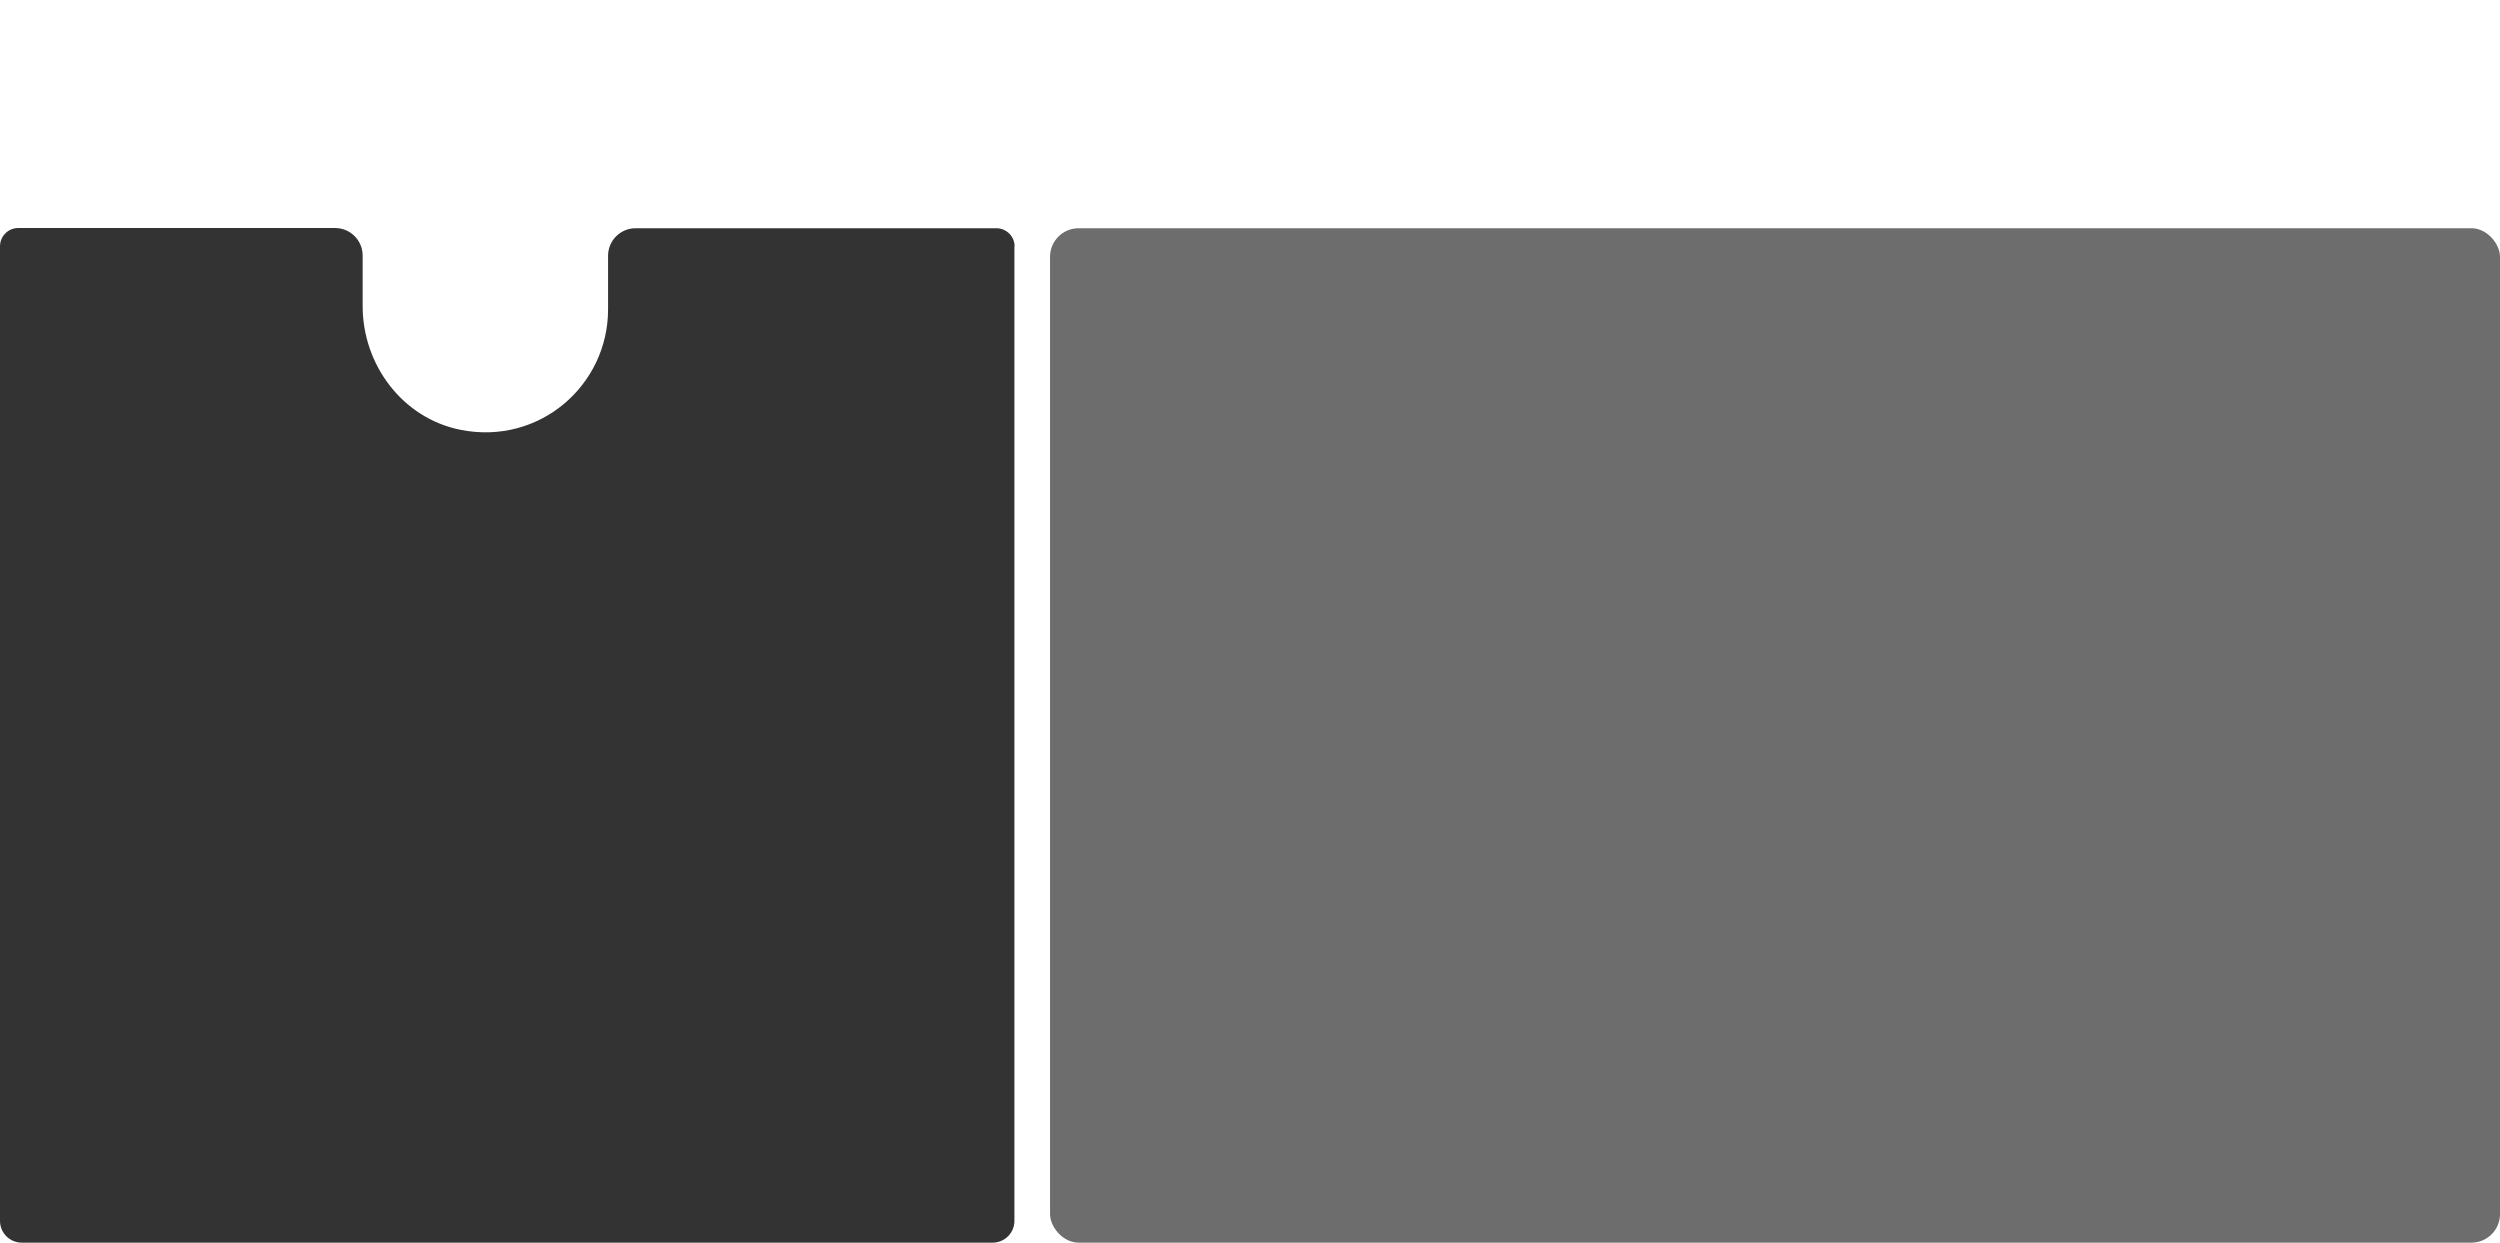
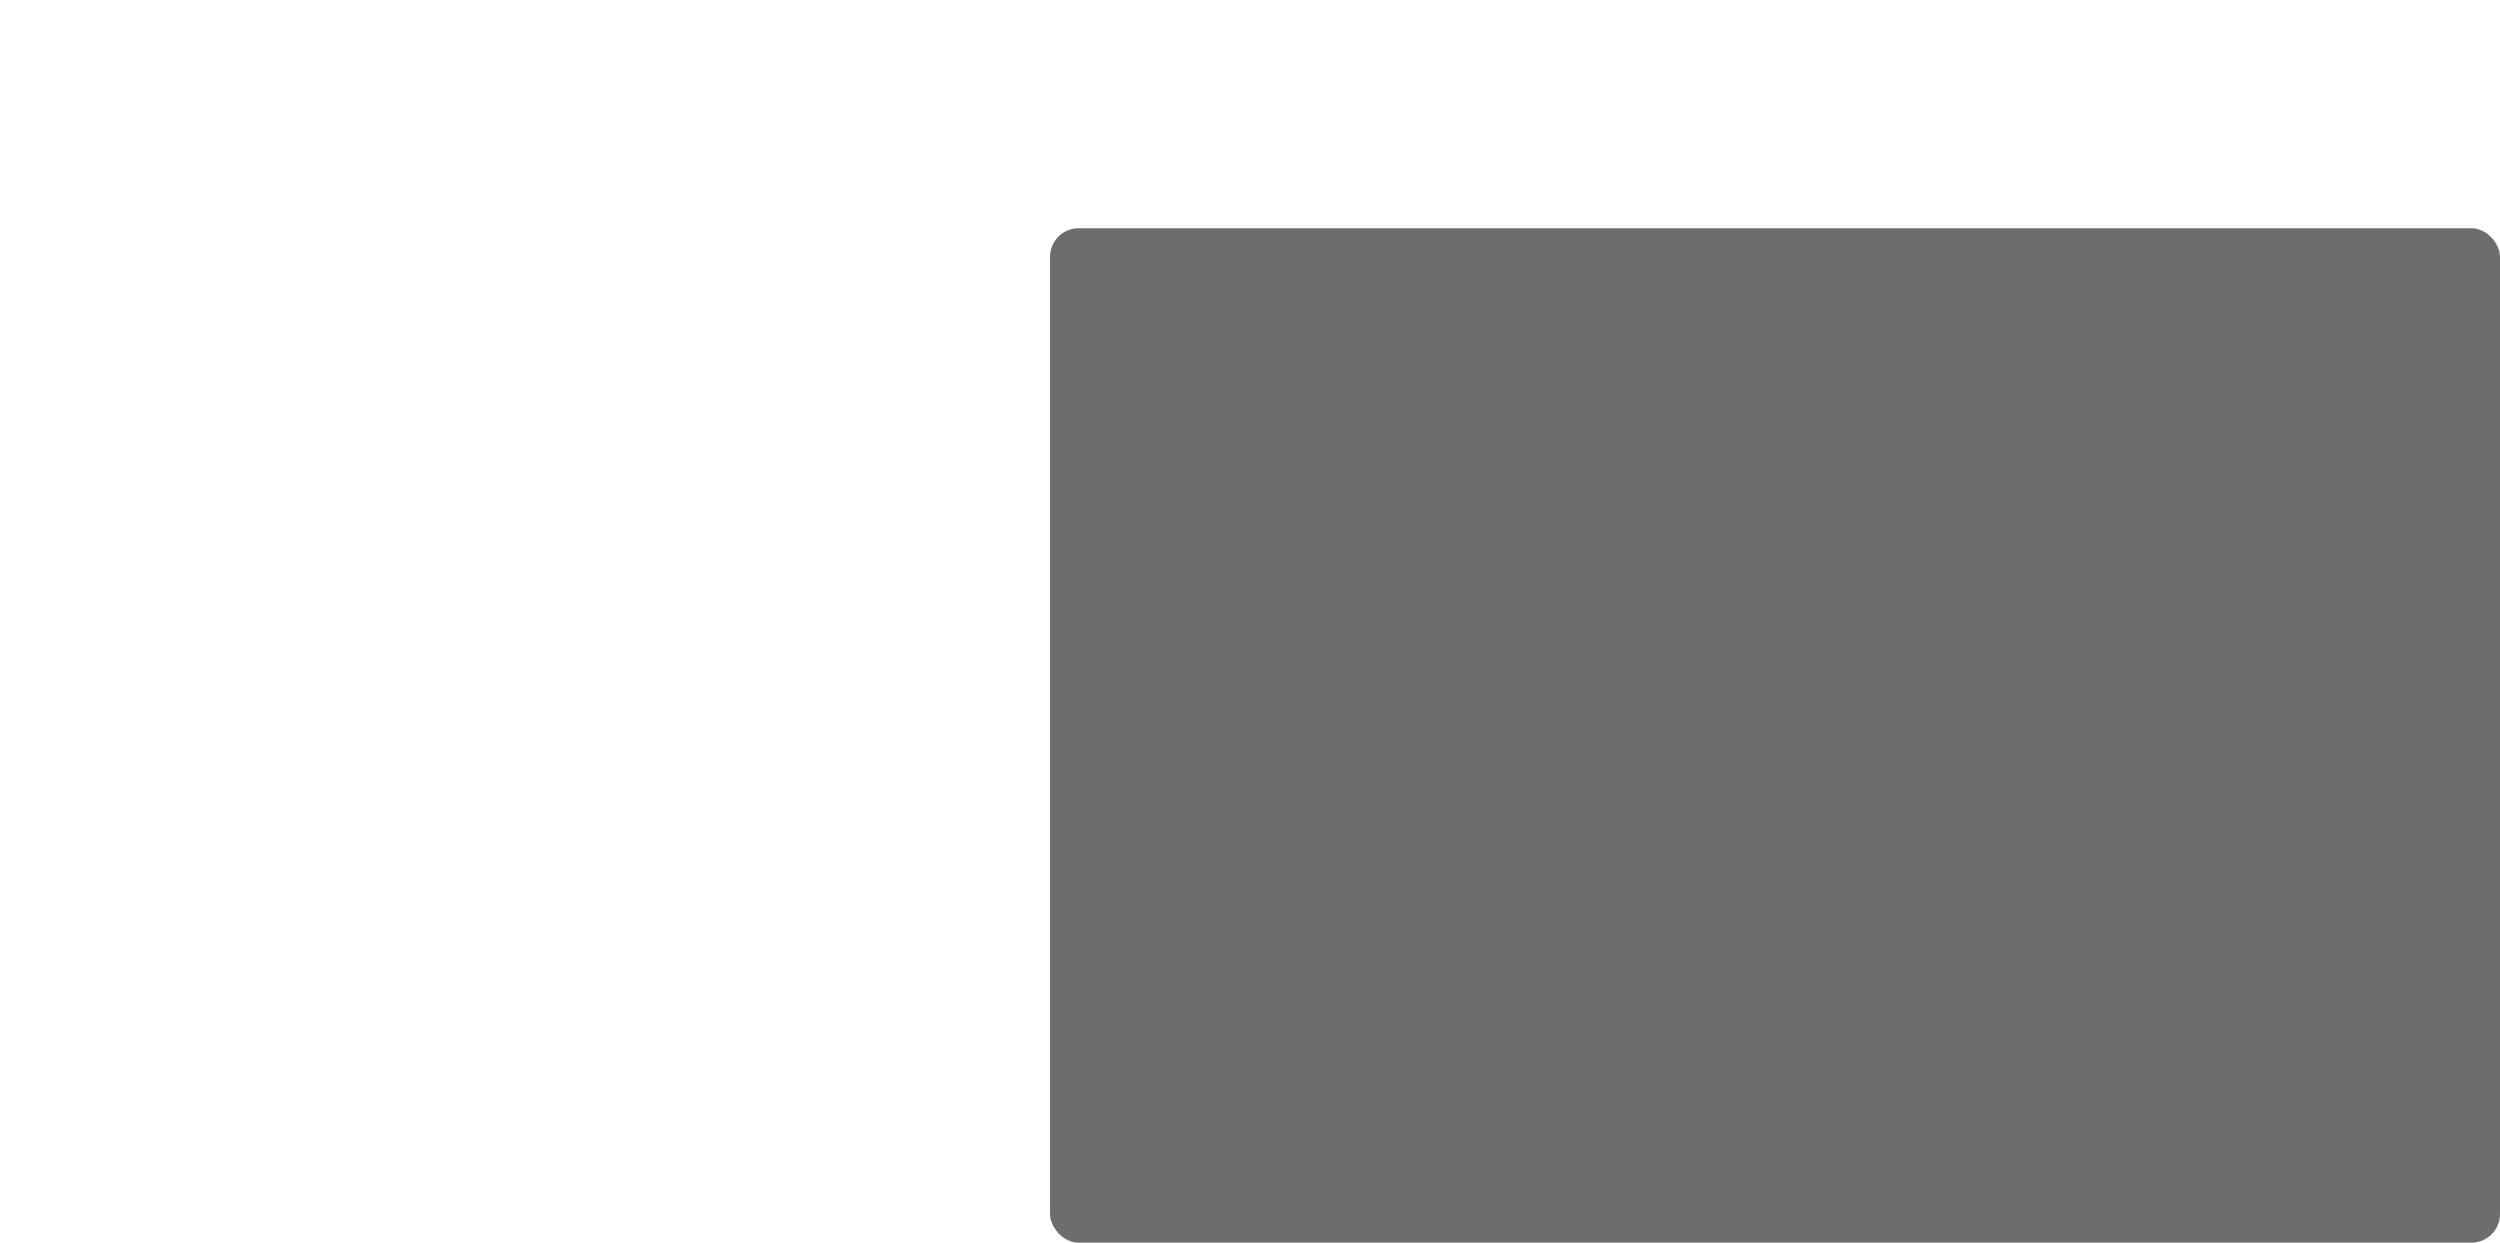
<svg xmlns="http://www.w3.org/2000/svg" id="Layer_1" data-name="Layer 1" viewBox="0 0 120.71 60">
  <defs>
    <style>
      .cls-1 {
        fill: #6d6d6d;
      }

      .cls-2 {
        fill: #333;
      }
    </style>
  </defs>
-   <path class="cls-2" d="M48.98,11.89v47.06c0,.58-.47,1.05-1.05,1.05H1.05c-.58,0-1.05-.47-1.05-1.05V11.89c0-.48.39-.88.88-.88h15.3c.74,0,1.33.6,1.33,1.33v2.44c0,2.84,1.93,5.41,4.71,5.97,3.81.77,7.14-2.14,7.14-5.81v-2.59c0-.74.6-1.33,1.33-1.33h17.42c.48,0,.88.39.88.88Z" />
  <rect class="cls-1" x="50.7" y="11.02" width="70.01" height="48.98" rx="1.38" ry="1.38" />
</svg>